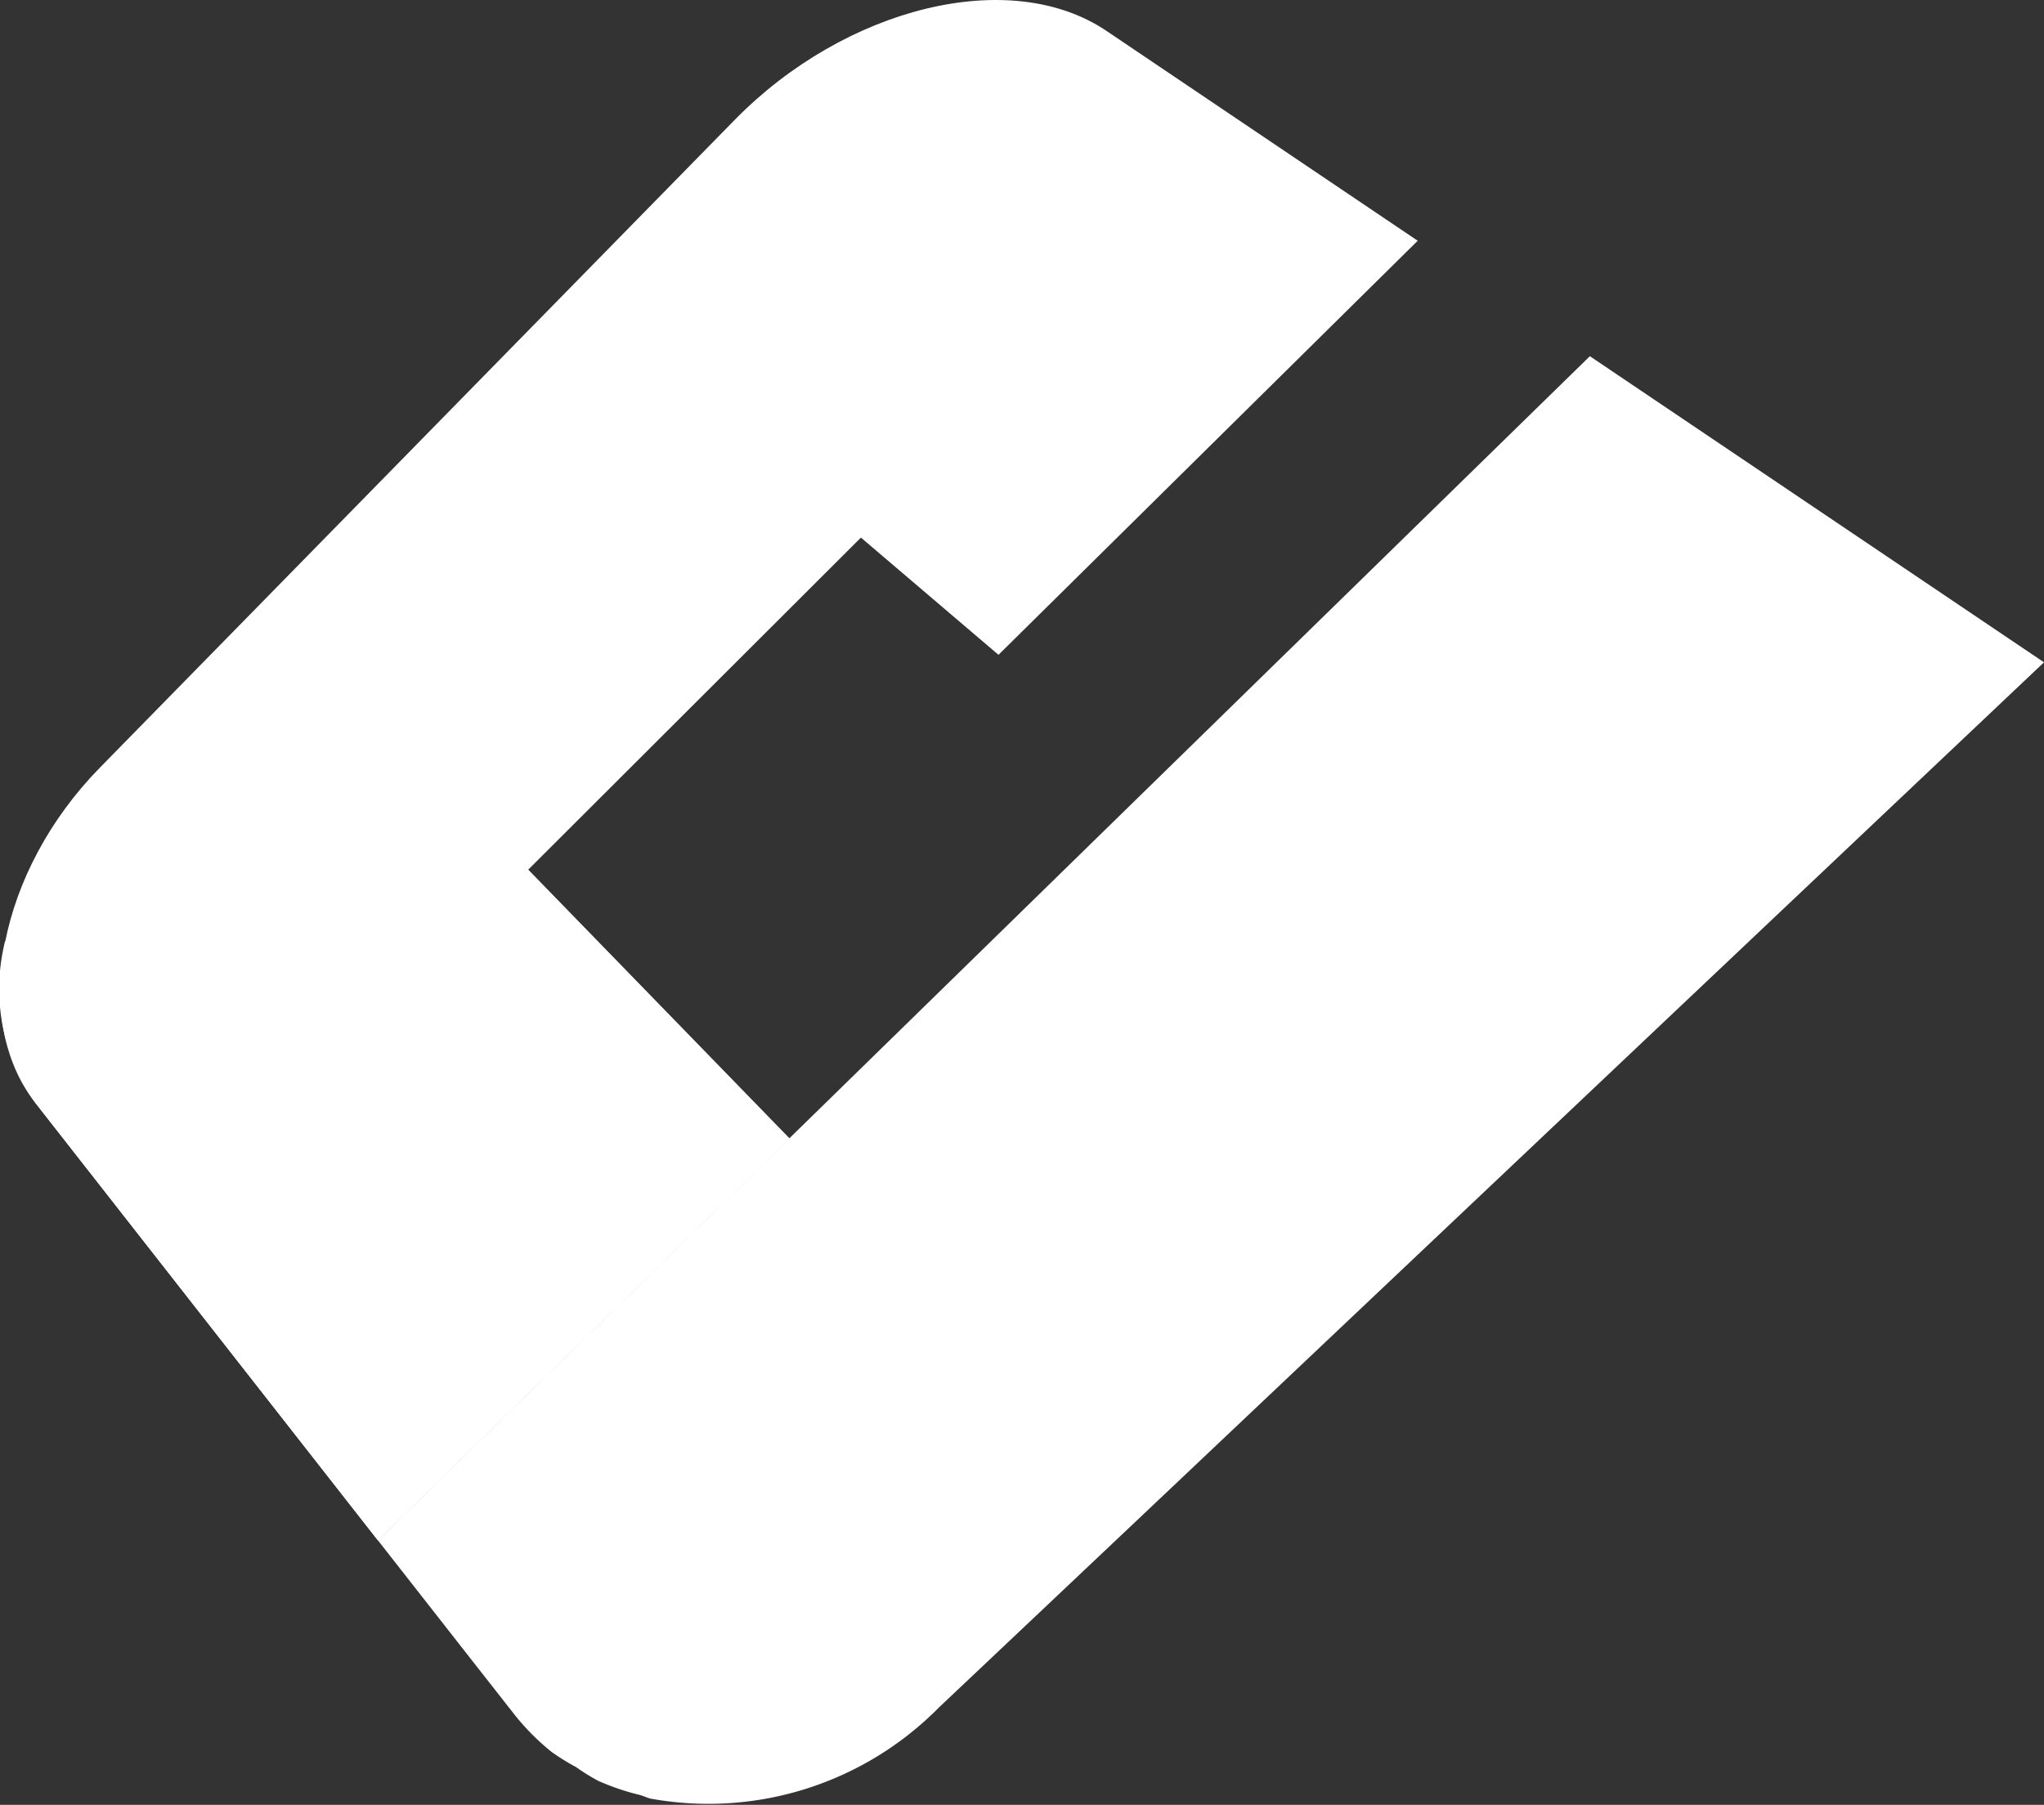
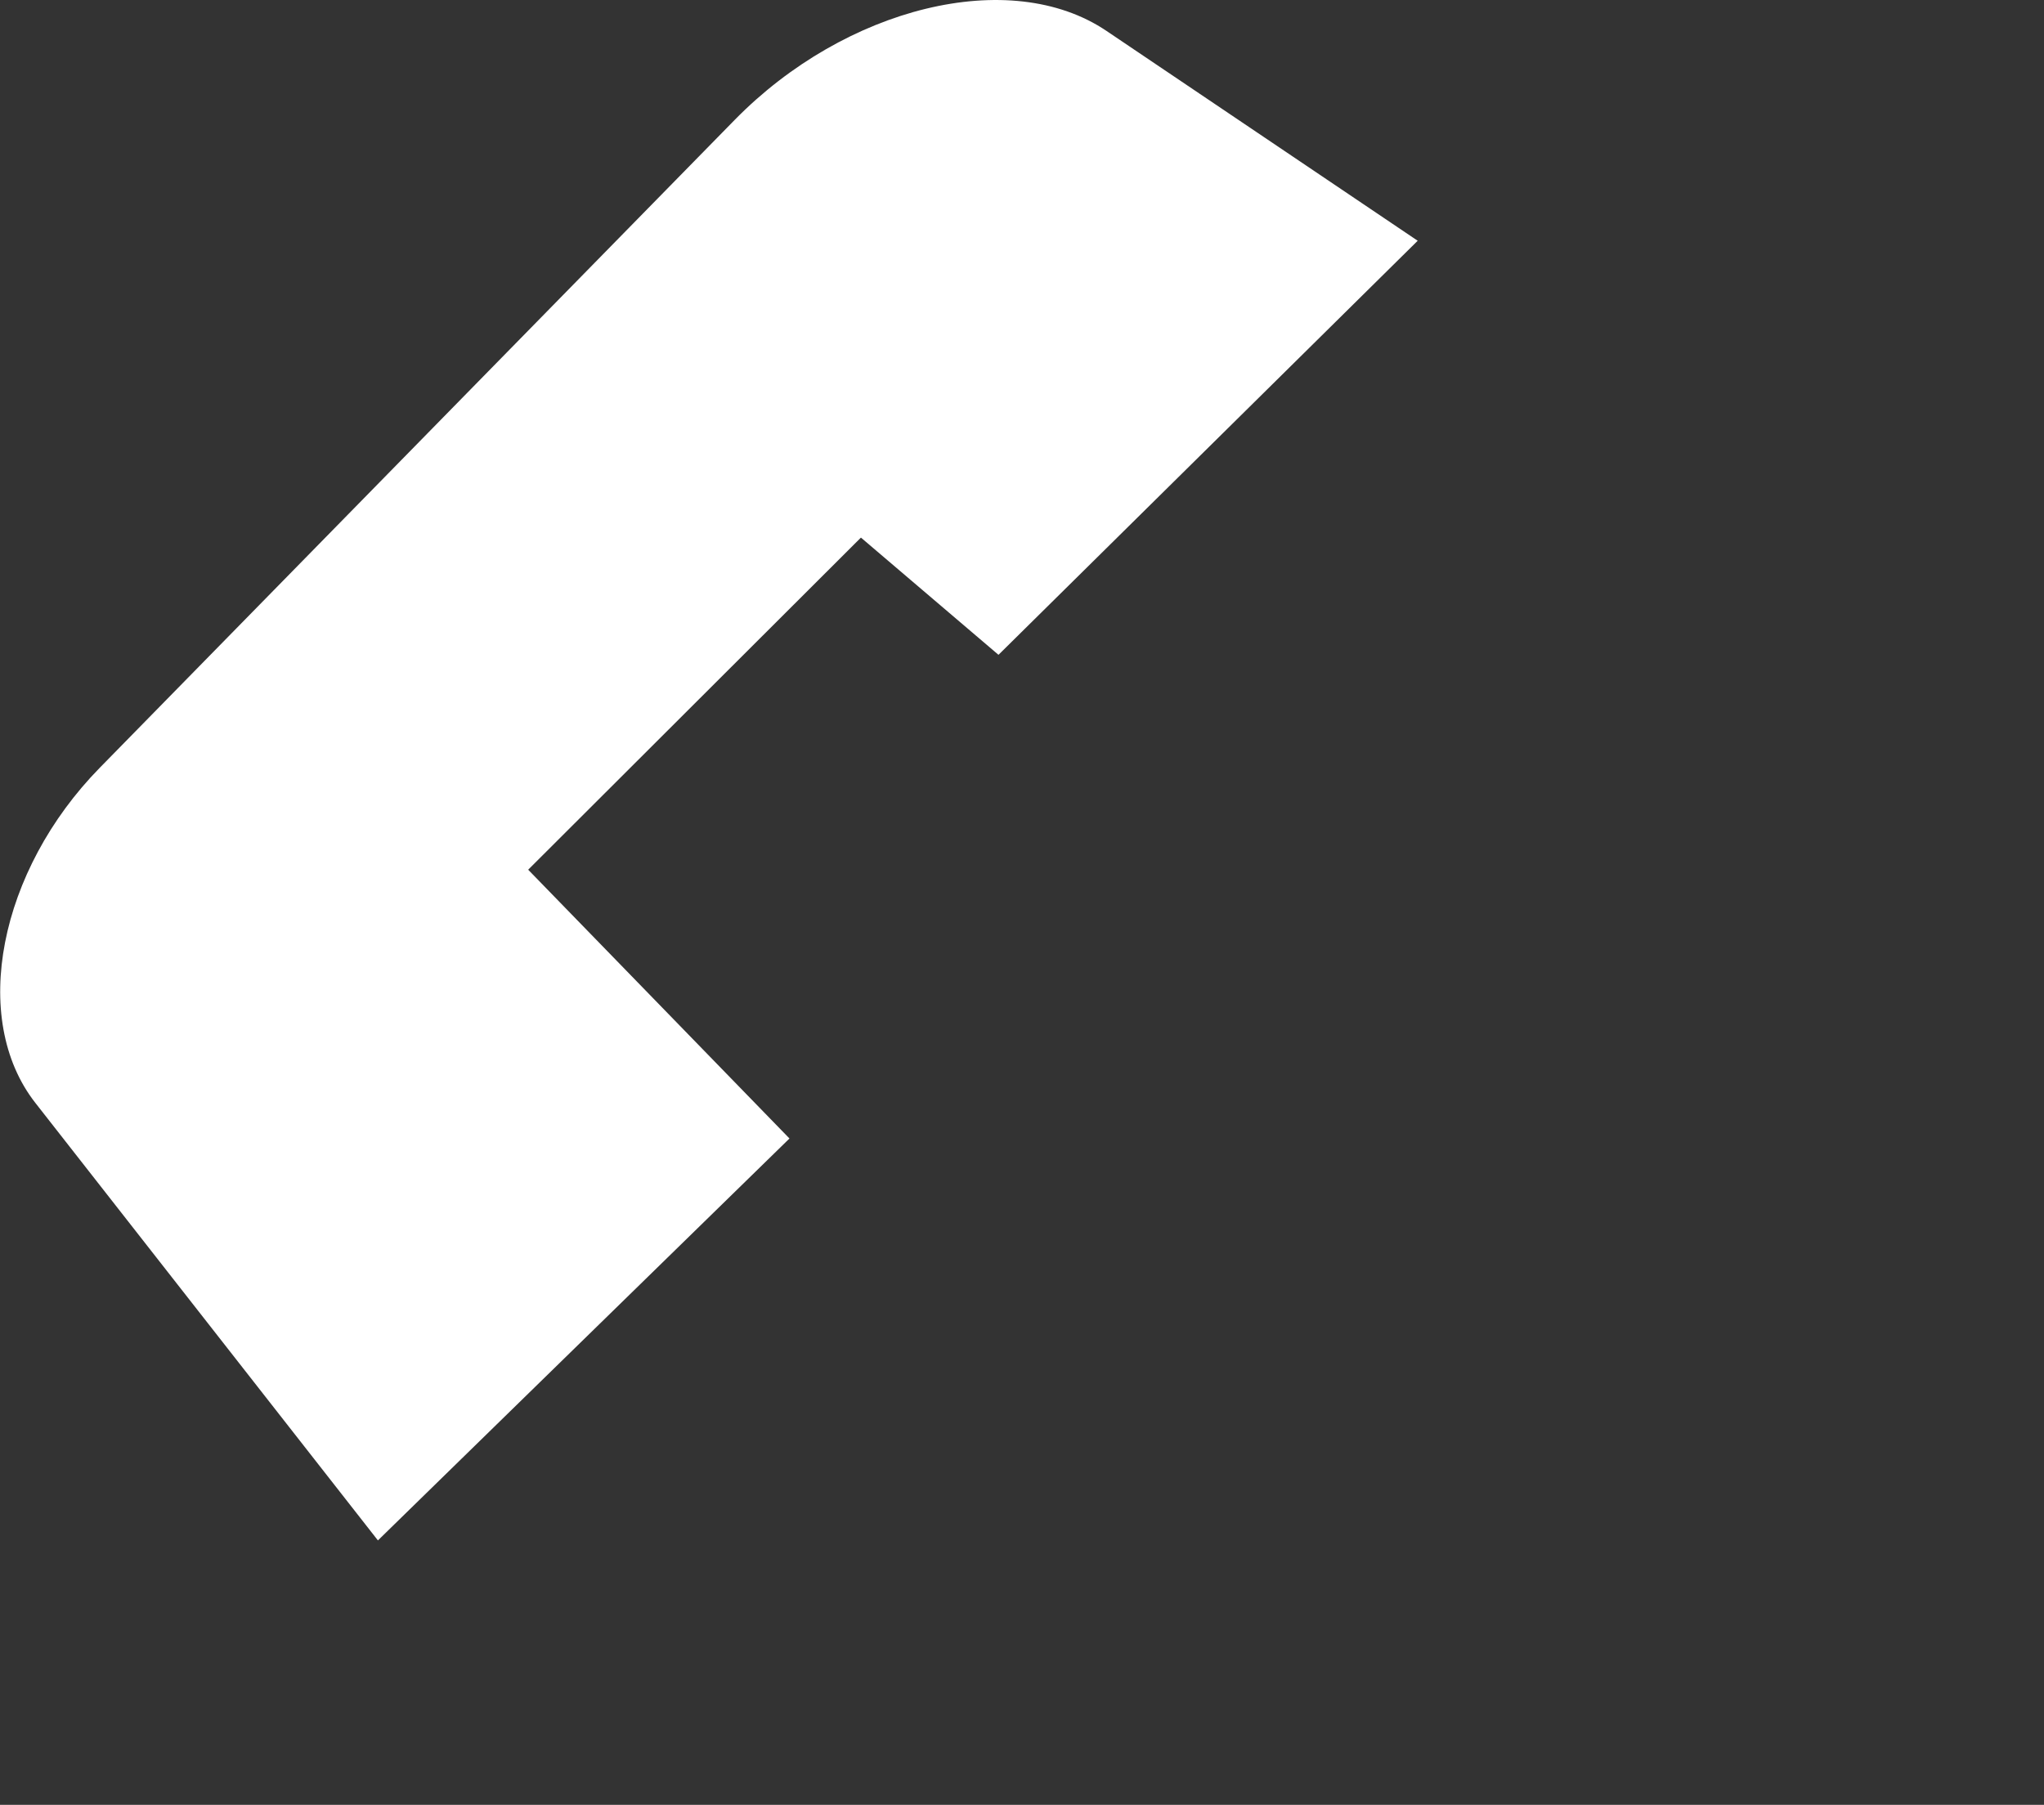
<svg xmlns="http://www.w3.org/2000/svg" width="81.237" height="71.742" viewBox="0 0 81.237 71.742">
  <rect x="0" y="0" width="81.237" height="71.742" fill="#333333" stroke="none" />
  <defs>
    <style>.a{fill:#fff;}</style>
  </defs>
  <path class="a" d="M153.865,226.638l16.661-16.459-12.37-8.342c-3.835-2.585-10.388-.937-14.77,3.533l-25.241,25.759c-4,4.083-5.178,9.973-2.558,13.321l13.614,17.39,16.357-15.976-10.385-10.684,13.216-13.193.006,0,.006-.006" transform="translate(-114.181 -200.609)" />
  <path class="a" d="M128.588,210.21" transform="translate(-86.431 -182.106)" />
-   <path class="a" d="M115.592,221.685l13.614,17.39L145.562,223.1,135.18,212.421l-20.794,2.842A7.846,7.846,0,0,0,115.592,221.685Z" transform="translate(-114.186 -177.845)" />
-   <path class="a" d="M185.534,217.614l-18.049-12.168-48.169,47.068.331.422,3.439,4.391h0l1.607,2.049a9.384,9.384,0,0,0,1.563,1.578l.021.012a9,9,0,0,0,.919.565,8.187,8.187,0,0,0,.916.565l.029.009a9.594,9.594,0,0,0,1.592.533c.158.044.3.12.465.155h.018a12.869,12.869,0,0,0,11.4-3.636l3.141-2.968,0,0,4.689-4.432Z" transform="translate(-104.297 -191.287)" />
</svg>